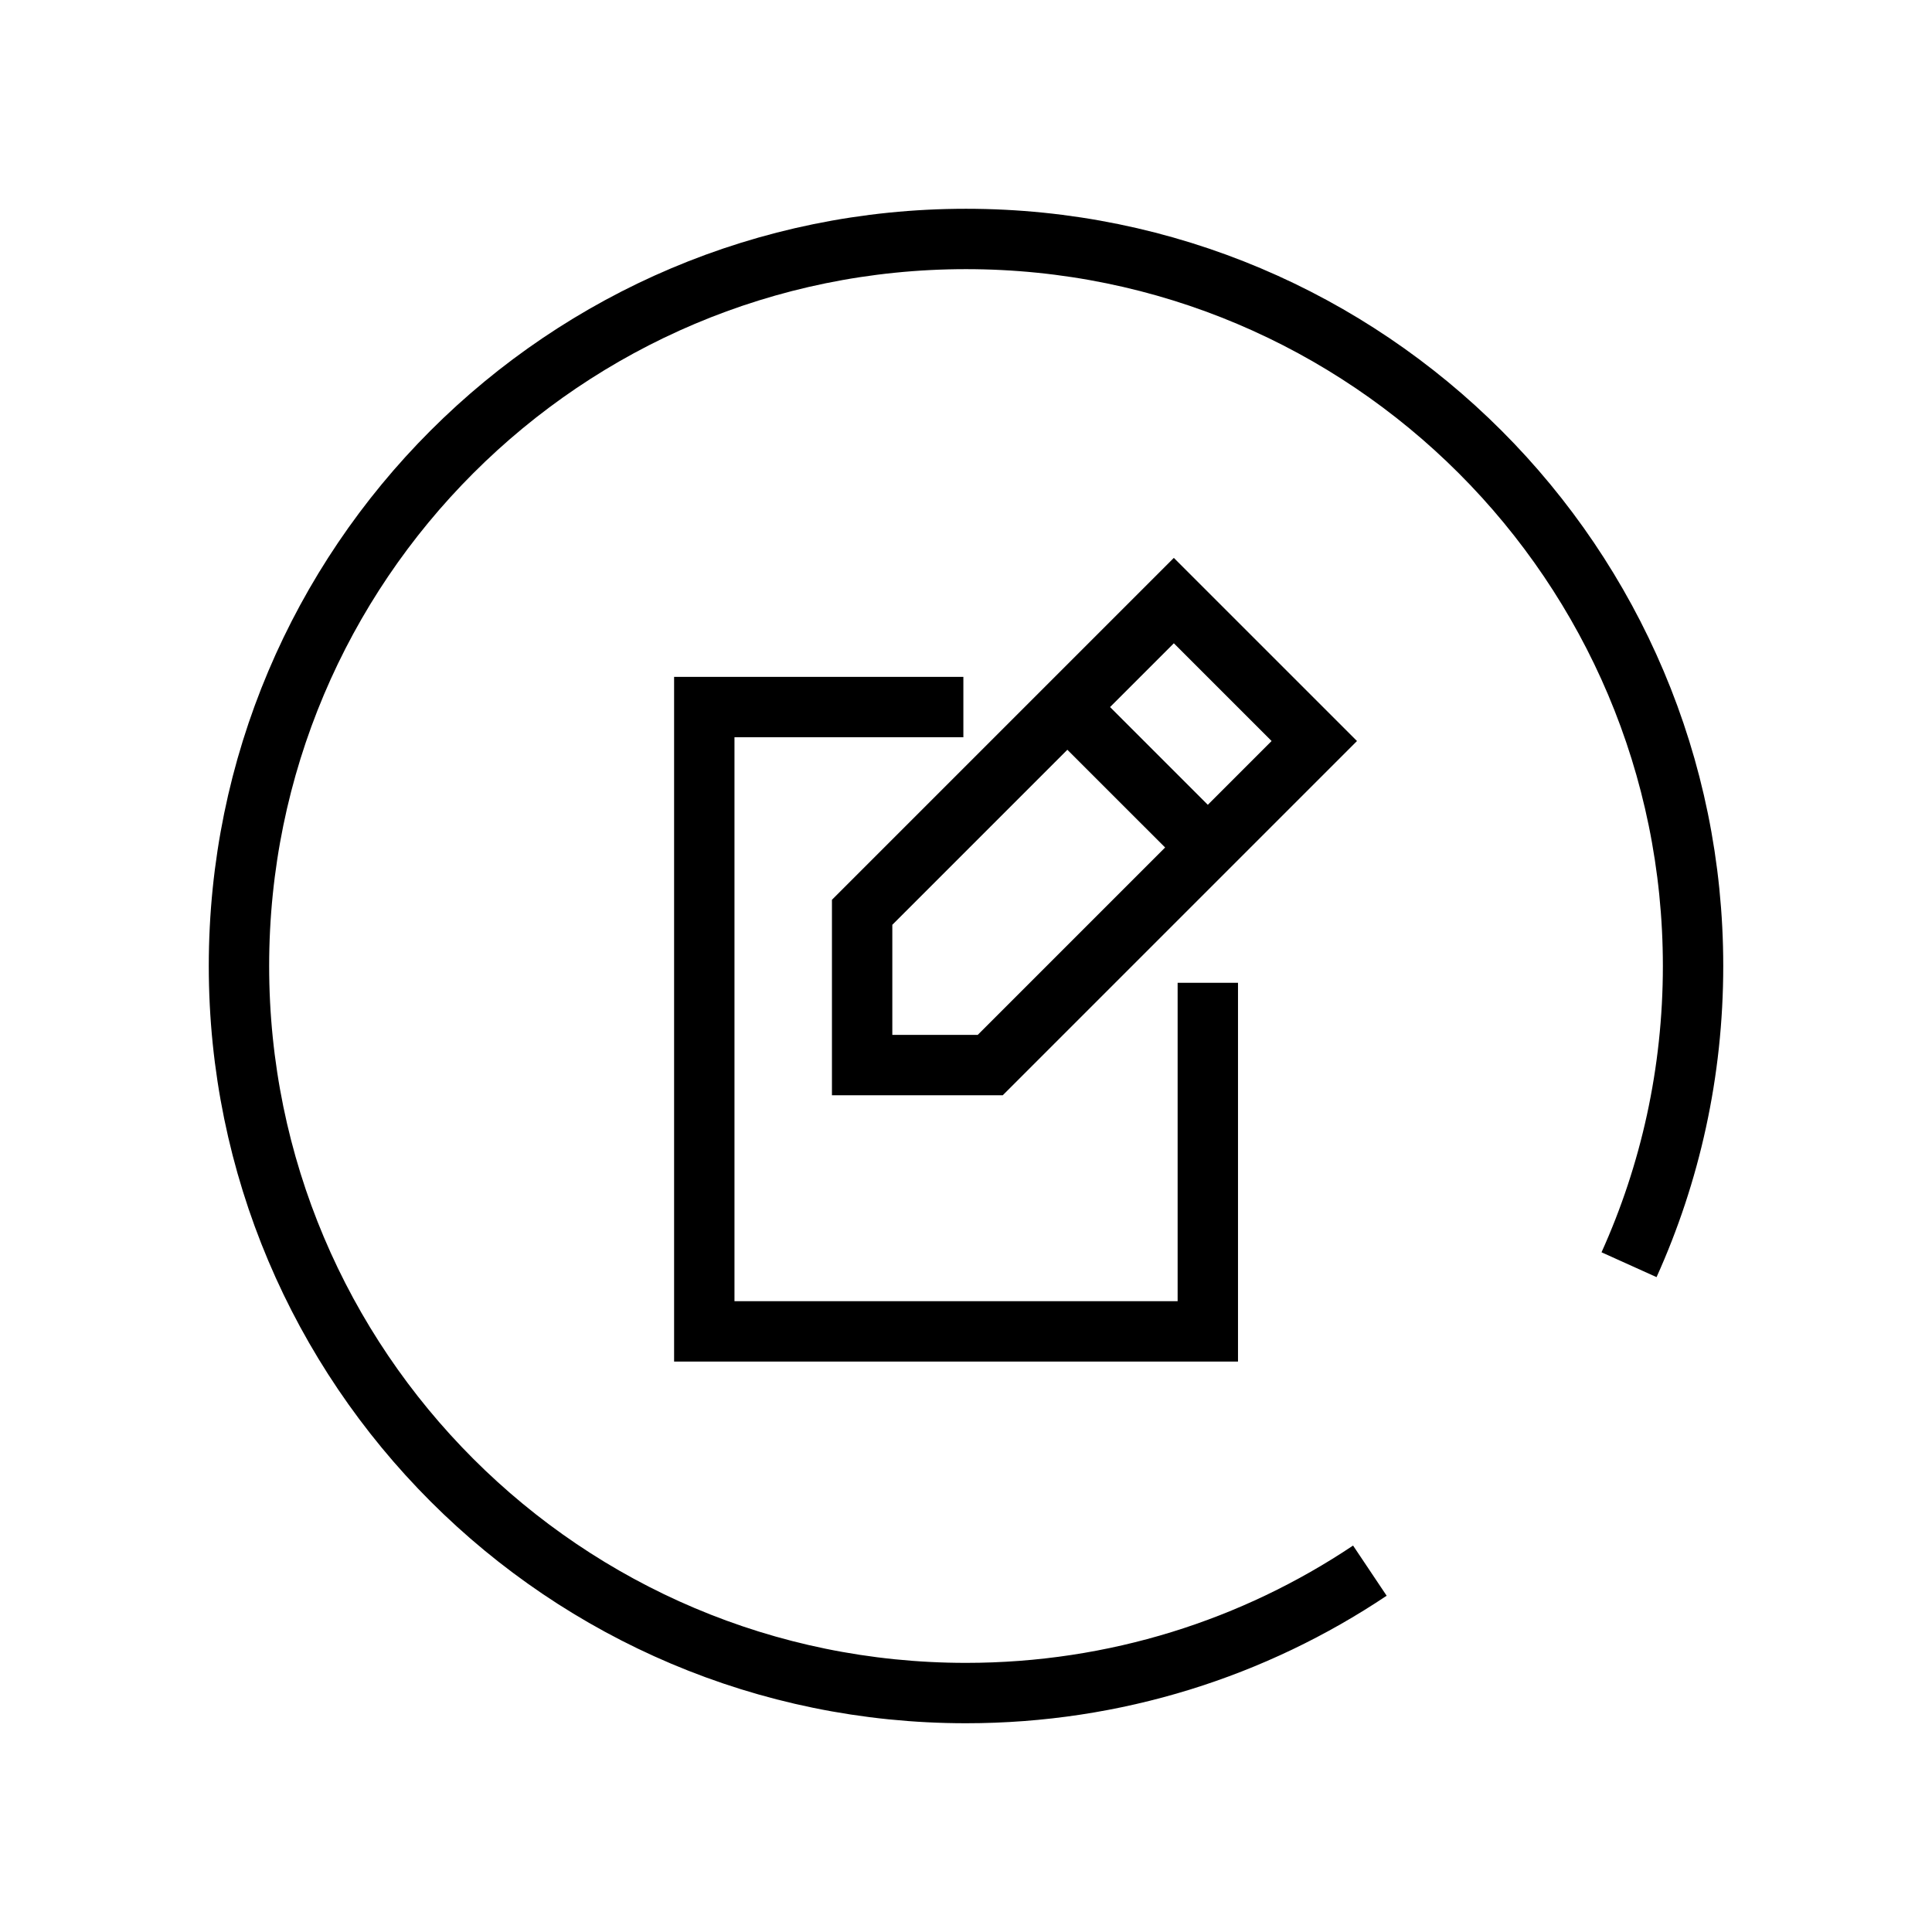
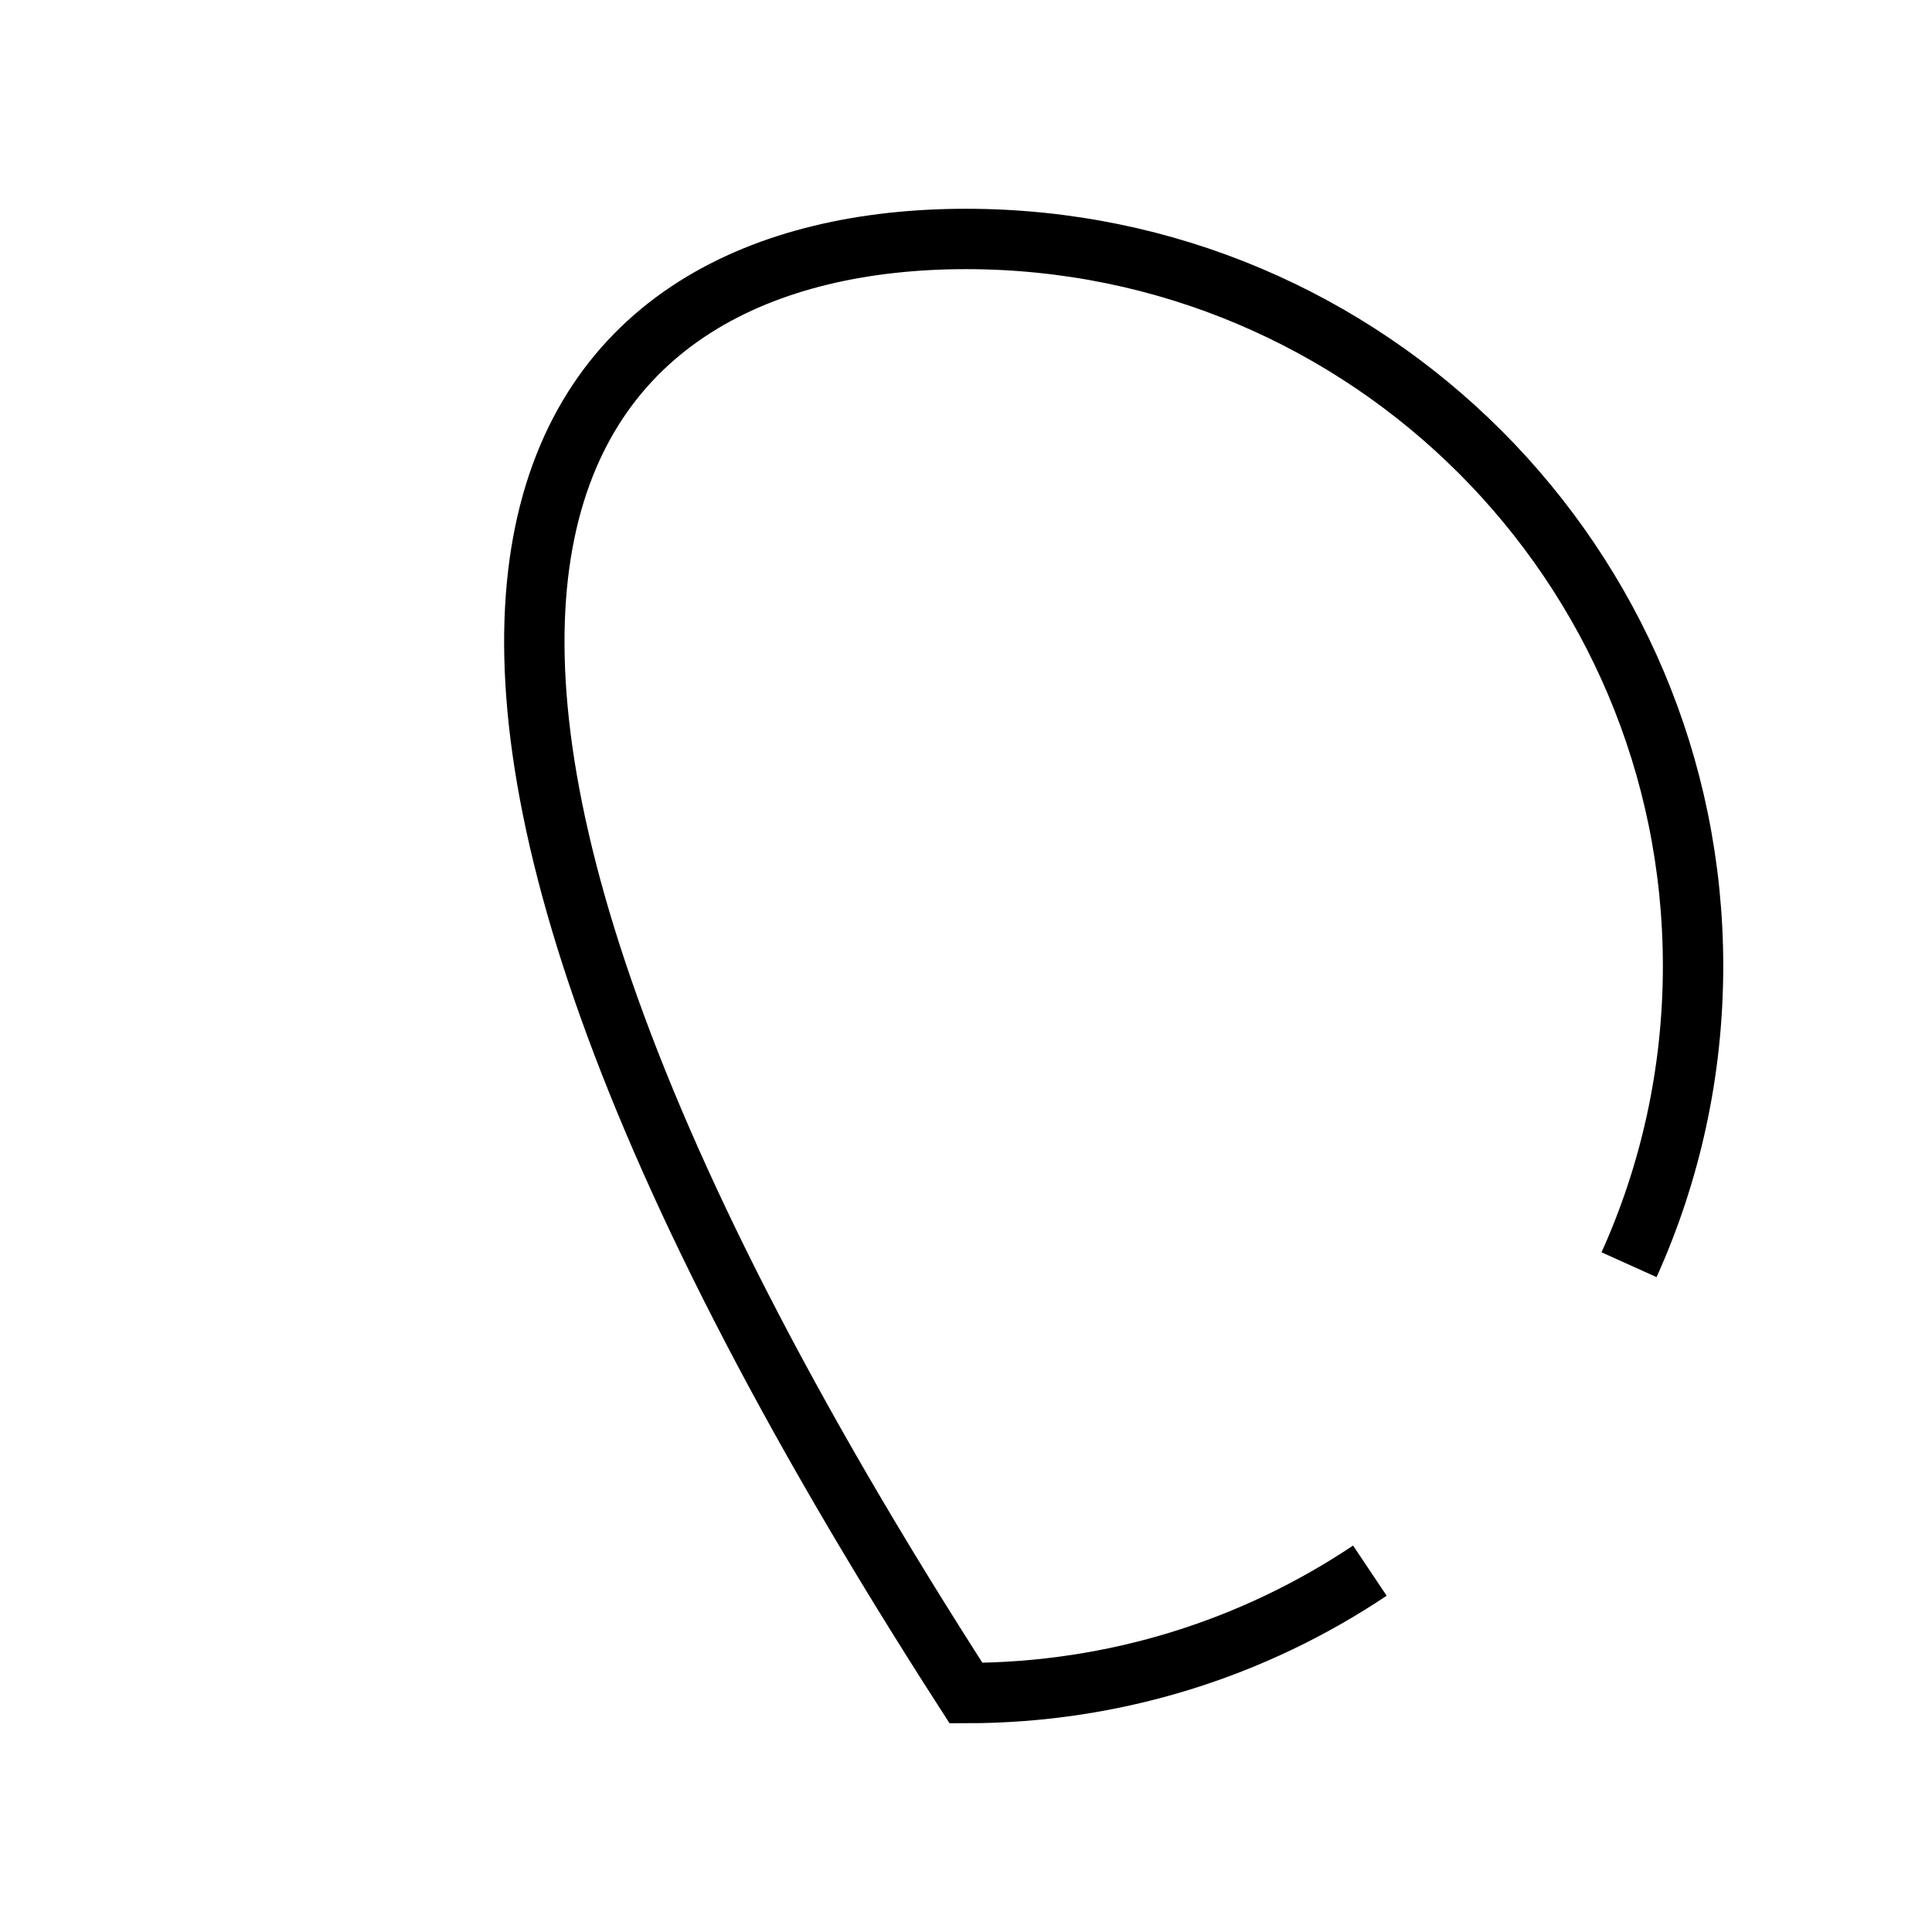
<svg xmlns="http://www.w3.org/2000/svg" width="80" height="80" viewBox="0 0 80 80" fill="none">
-   <path d="M56.723 65.037C51.94 68.239 46.188 70.106 40 70.106C23.373 70.106 9.895 56.627 9.895 40C9.895 23.373 23.373 9.895 40 9.895C56.627 9.895 70.106 23.373 70.106 40C70.106 44.409 69.158 48.596 67.455 52.369" stroke="black" stroke-width="2.5" />
-   <path d="M44.197 29.278L35.699 37.776V44.103H41.003L50.013 35.093M44.197 29.278L48.606 24.869L54.422 30.684L50.013 35.093M44.197 29.278L50.013 35.093M50.013 40.696V55.13H29.163V29.278H39.891" stroke="black" stroke-width="2.5" />
+   <path d="M56.723 65.037C51.94 68.239 46.188 70.106 40 70.106C9.895 23.373 23.373 9.895 40 9.895C56.627 9.895 70.106 23.373 70.106 40C70.106 44.409 69.158 48.596 67.455 52.369" stroke="black" stroke-width="2.5" />
</svg>